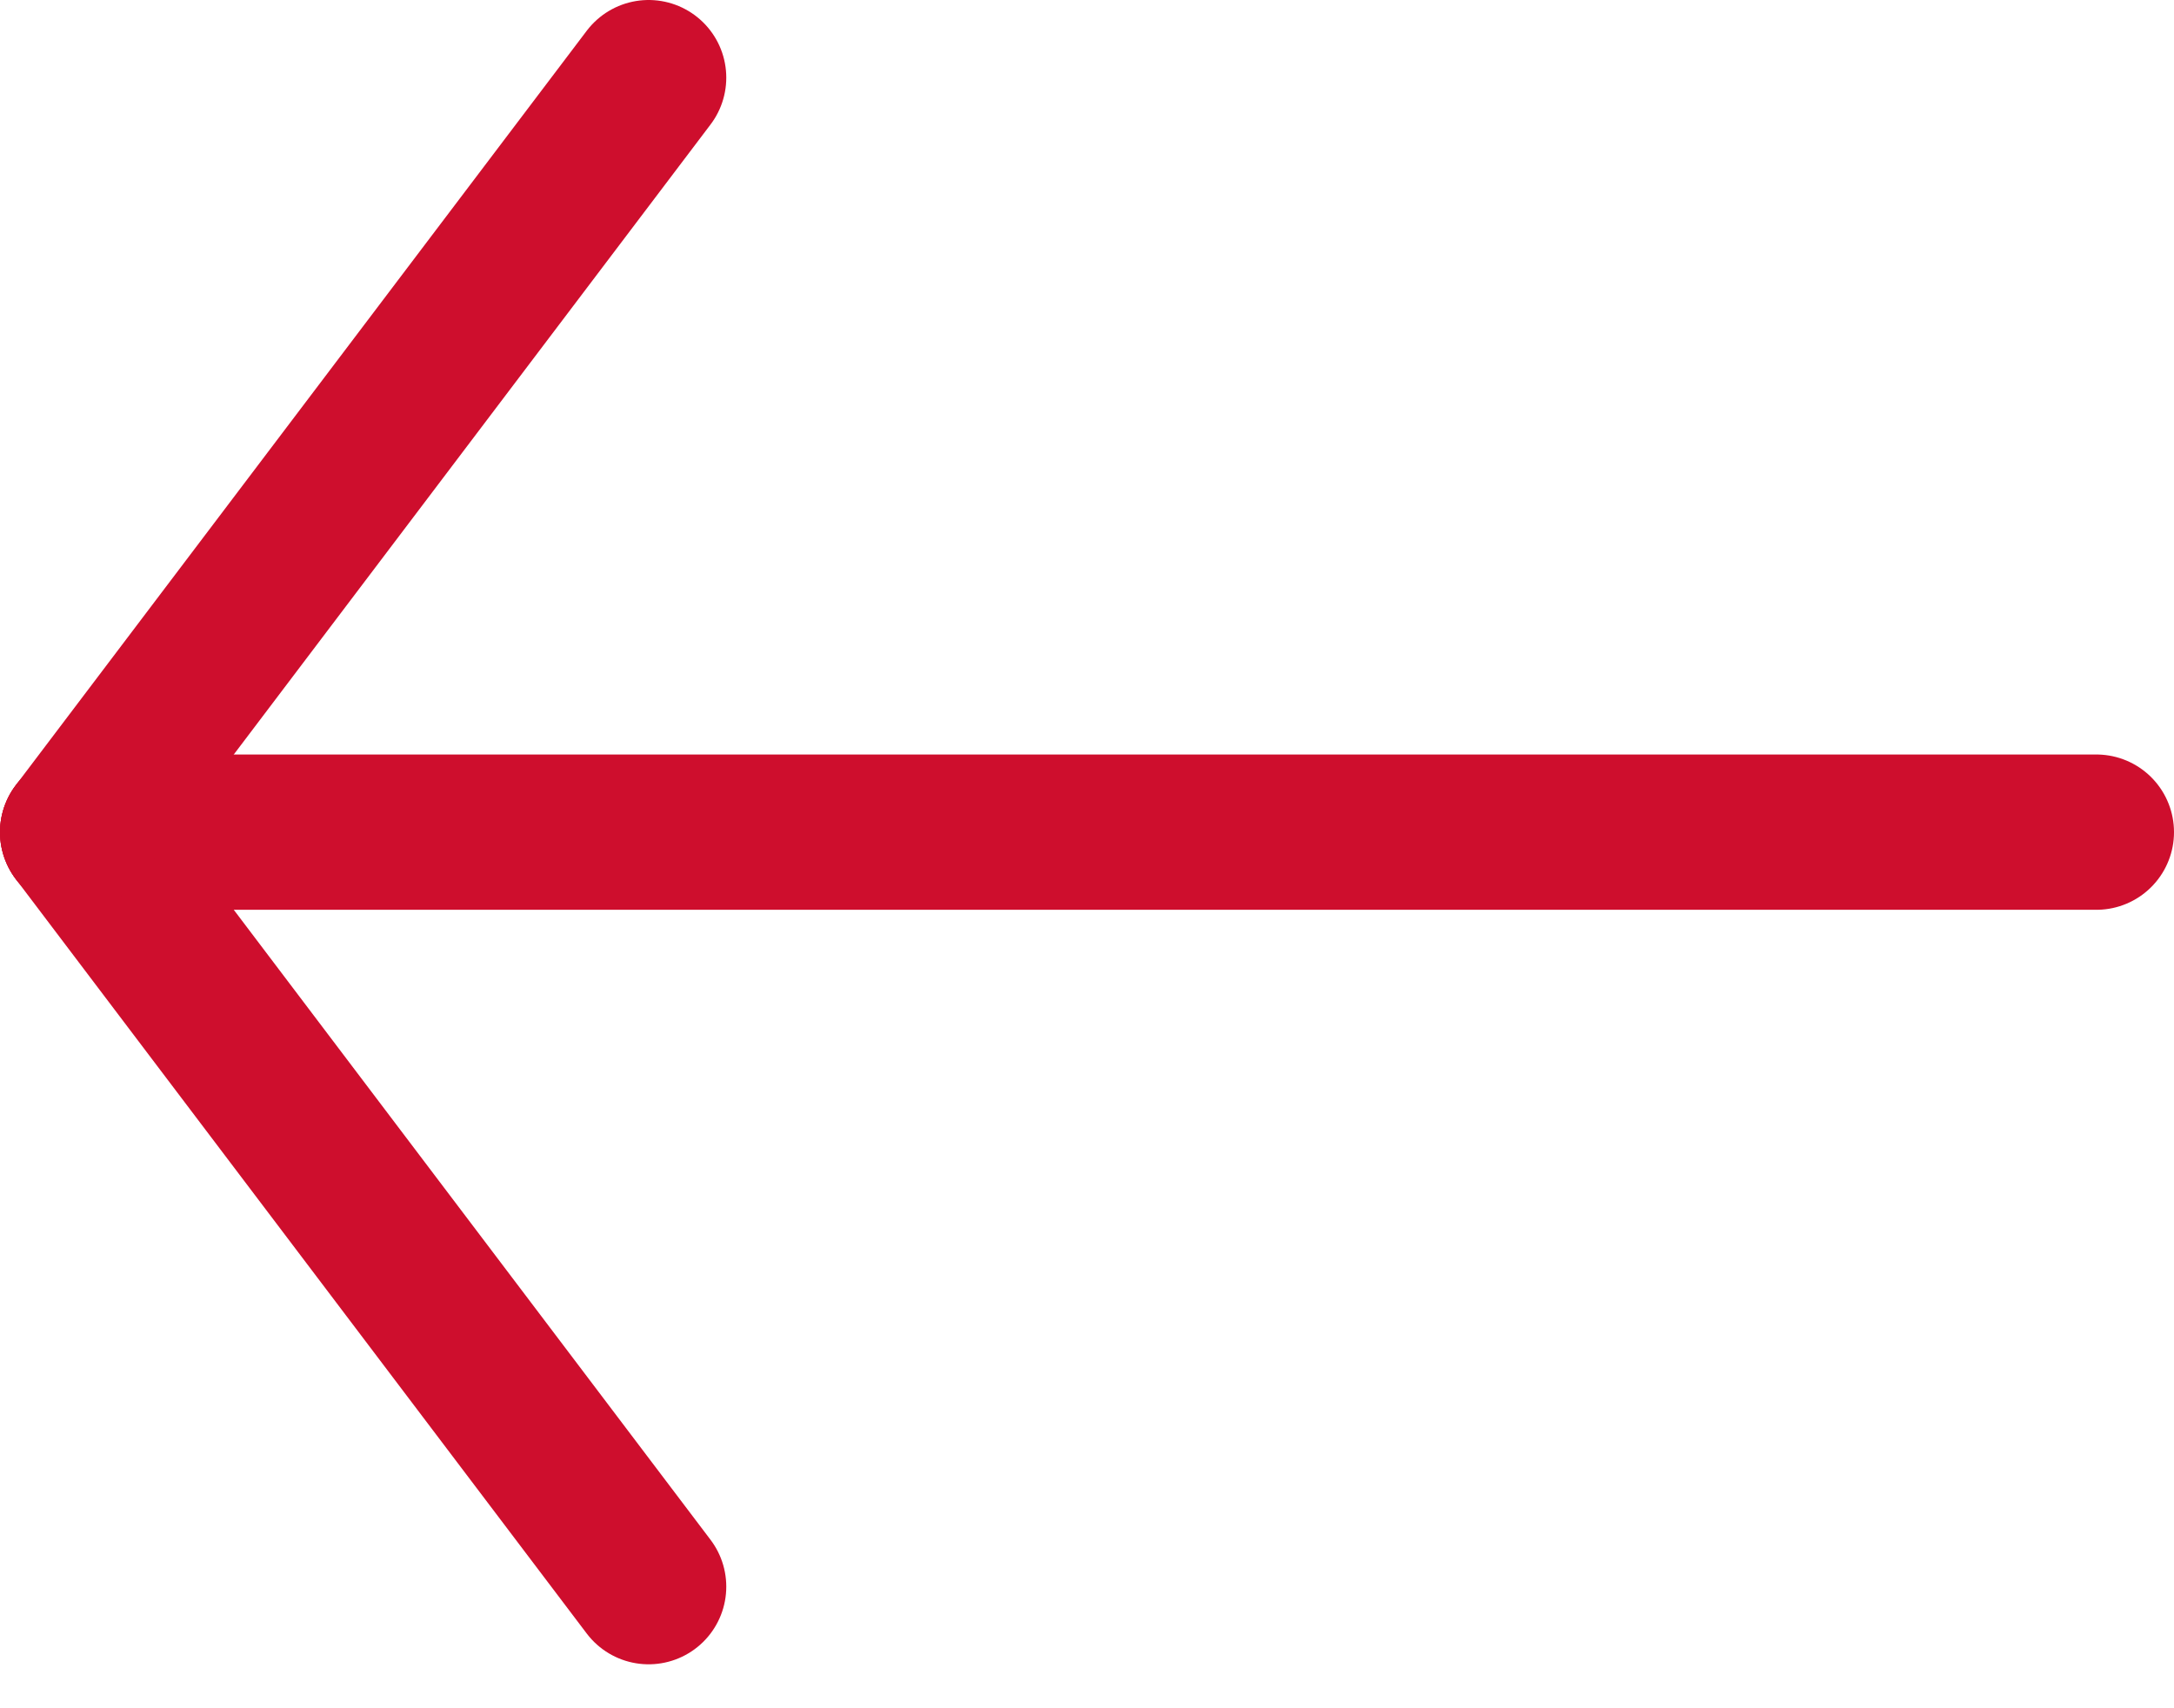
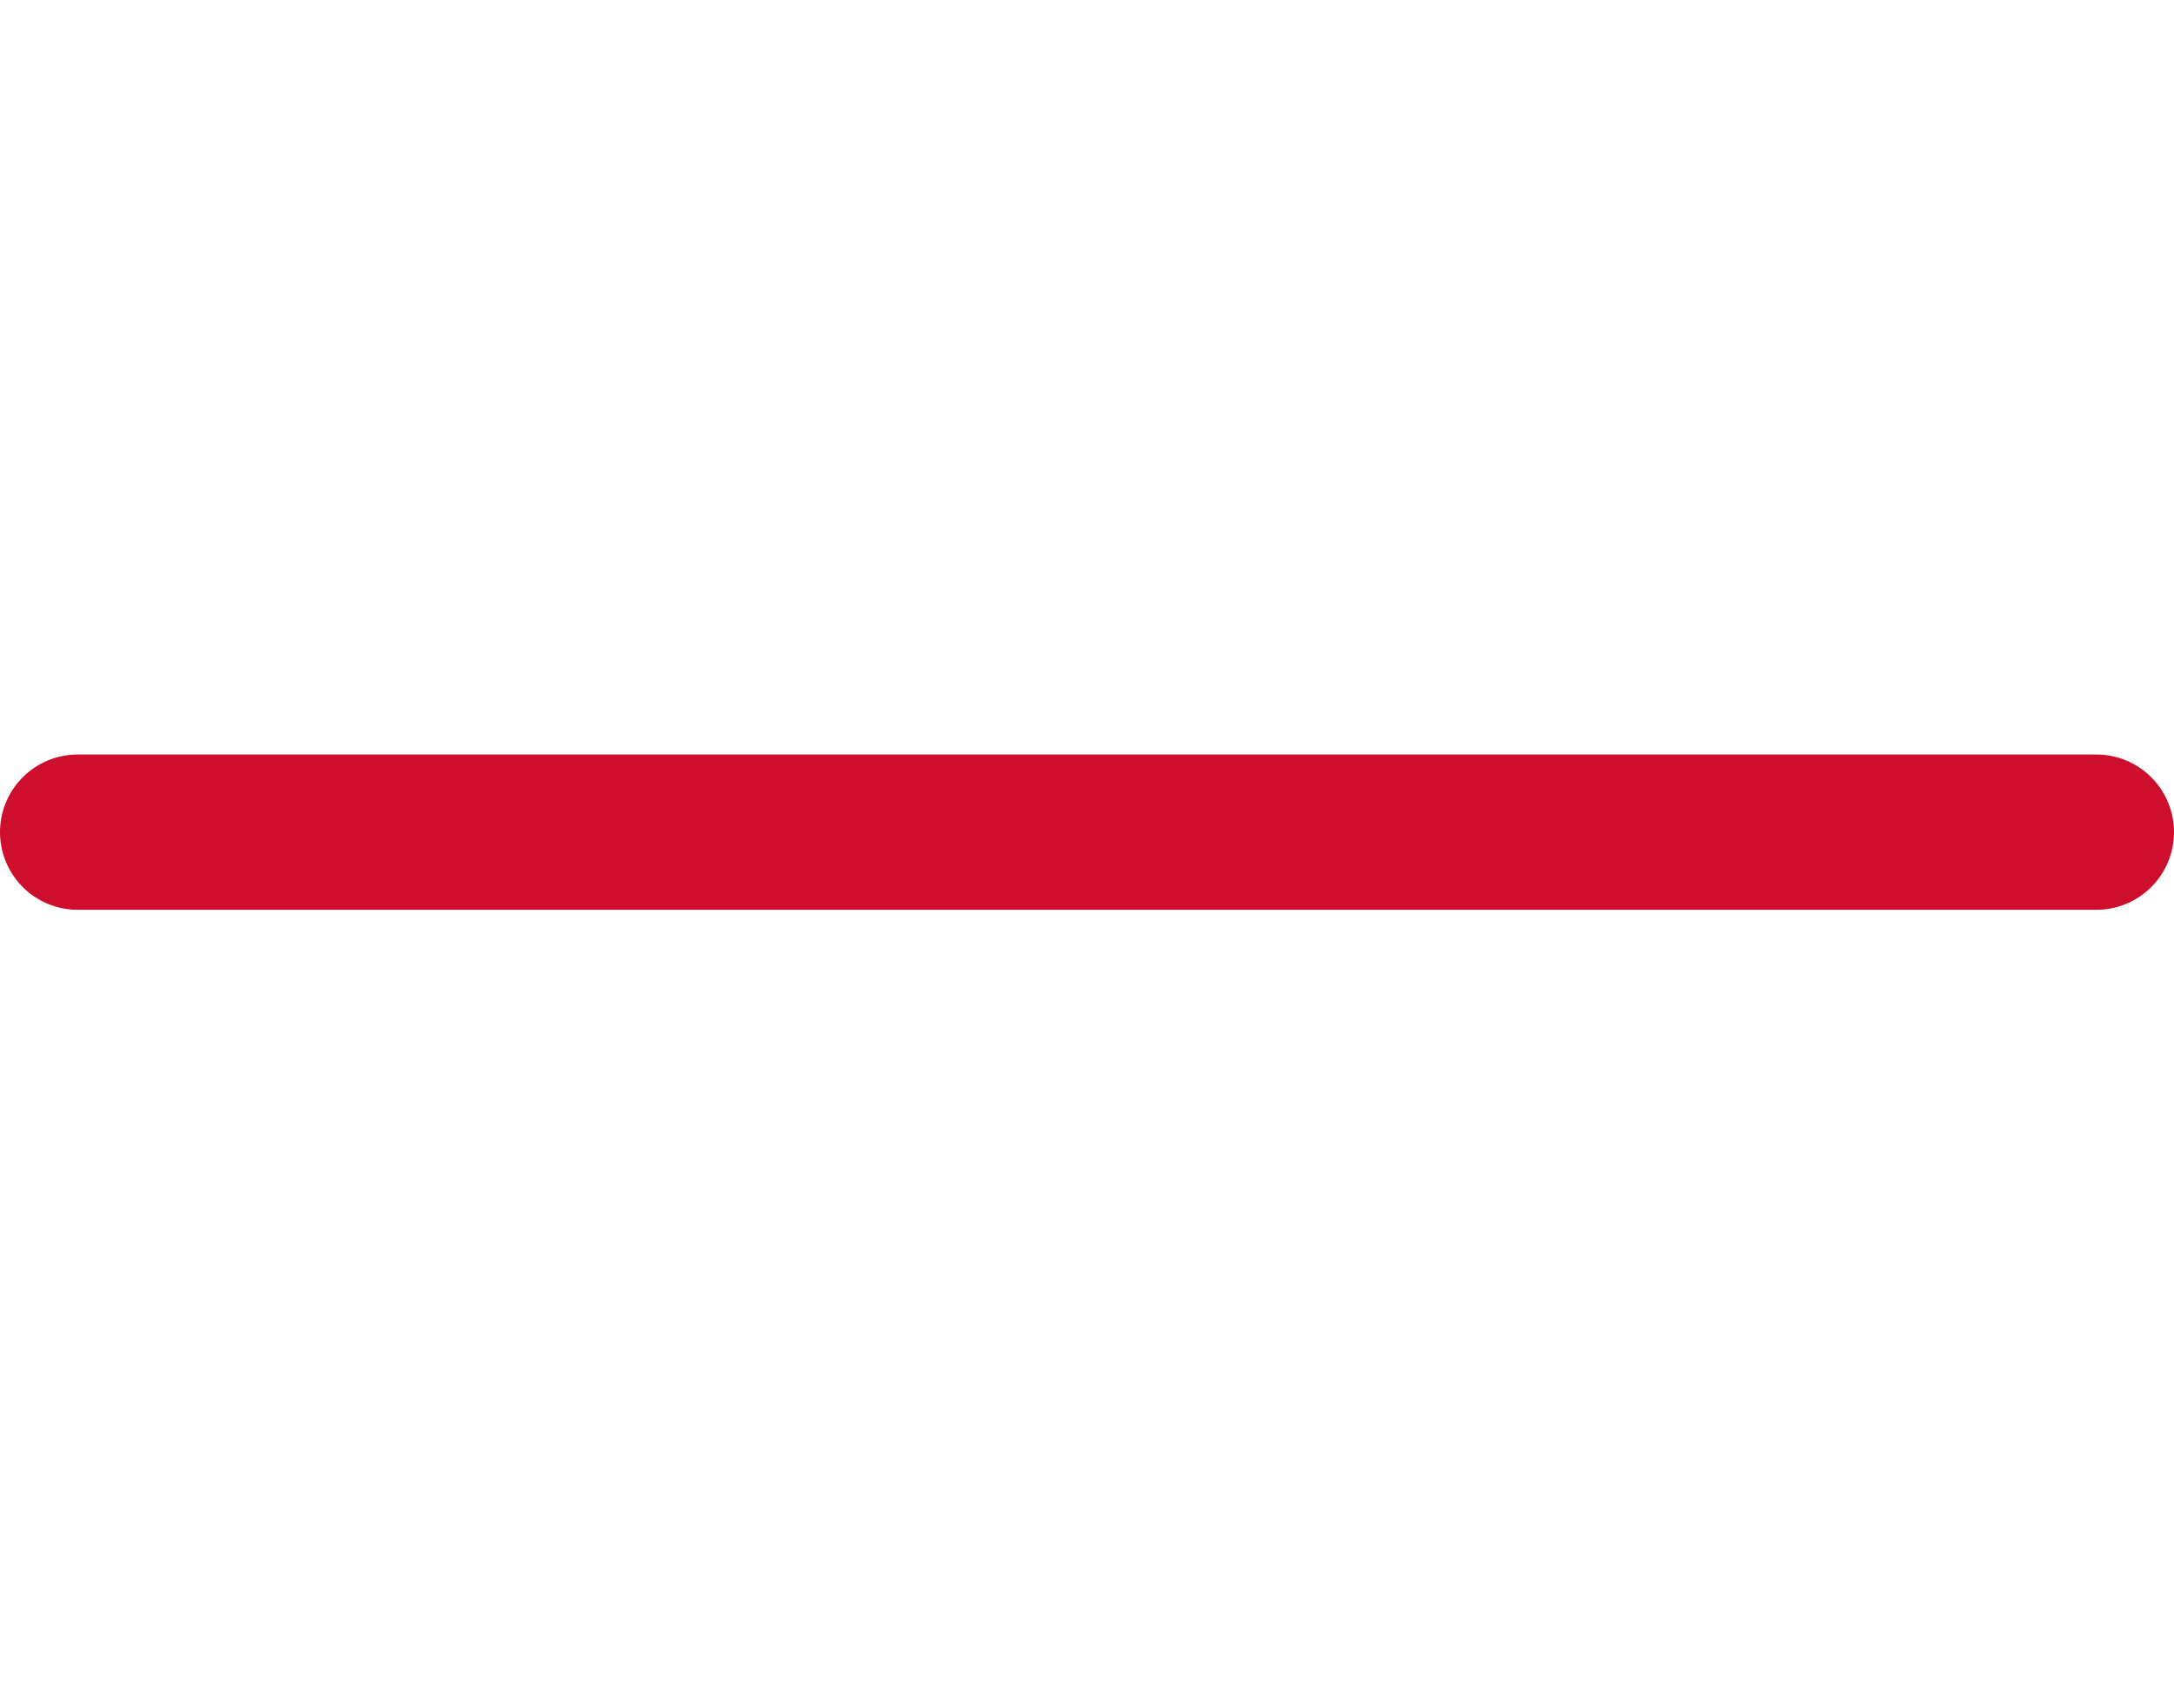
<svg xmlns="http://www.w3.org/2000/svg" width="28" height="22" viewBox="0 0 28 22" fill="none">
  <path d="M27 10.717H1" stroke="#CE0E2D" stroke-width="2" stroke-linecap="round" stroke-linejoin="round" />
-   <path d="M1 10.717L8.354 20.434" stroke="#CE0E2D" stroke-width="2" stroke-linecap="round" stroke-linejoin="round" />
-   <path d="M8.354 1L1 10.717" stroke="#CE0E2D" stroke-width="2" stroke-linecap="round" stroke-linejoin="round" />
</svg>